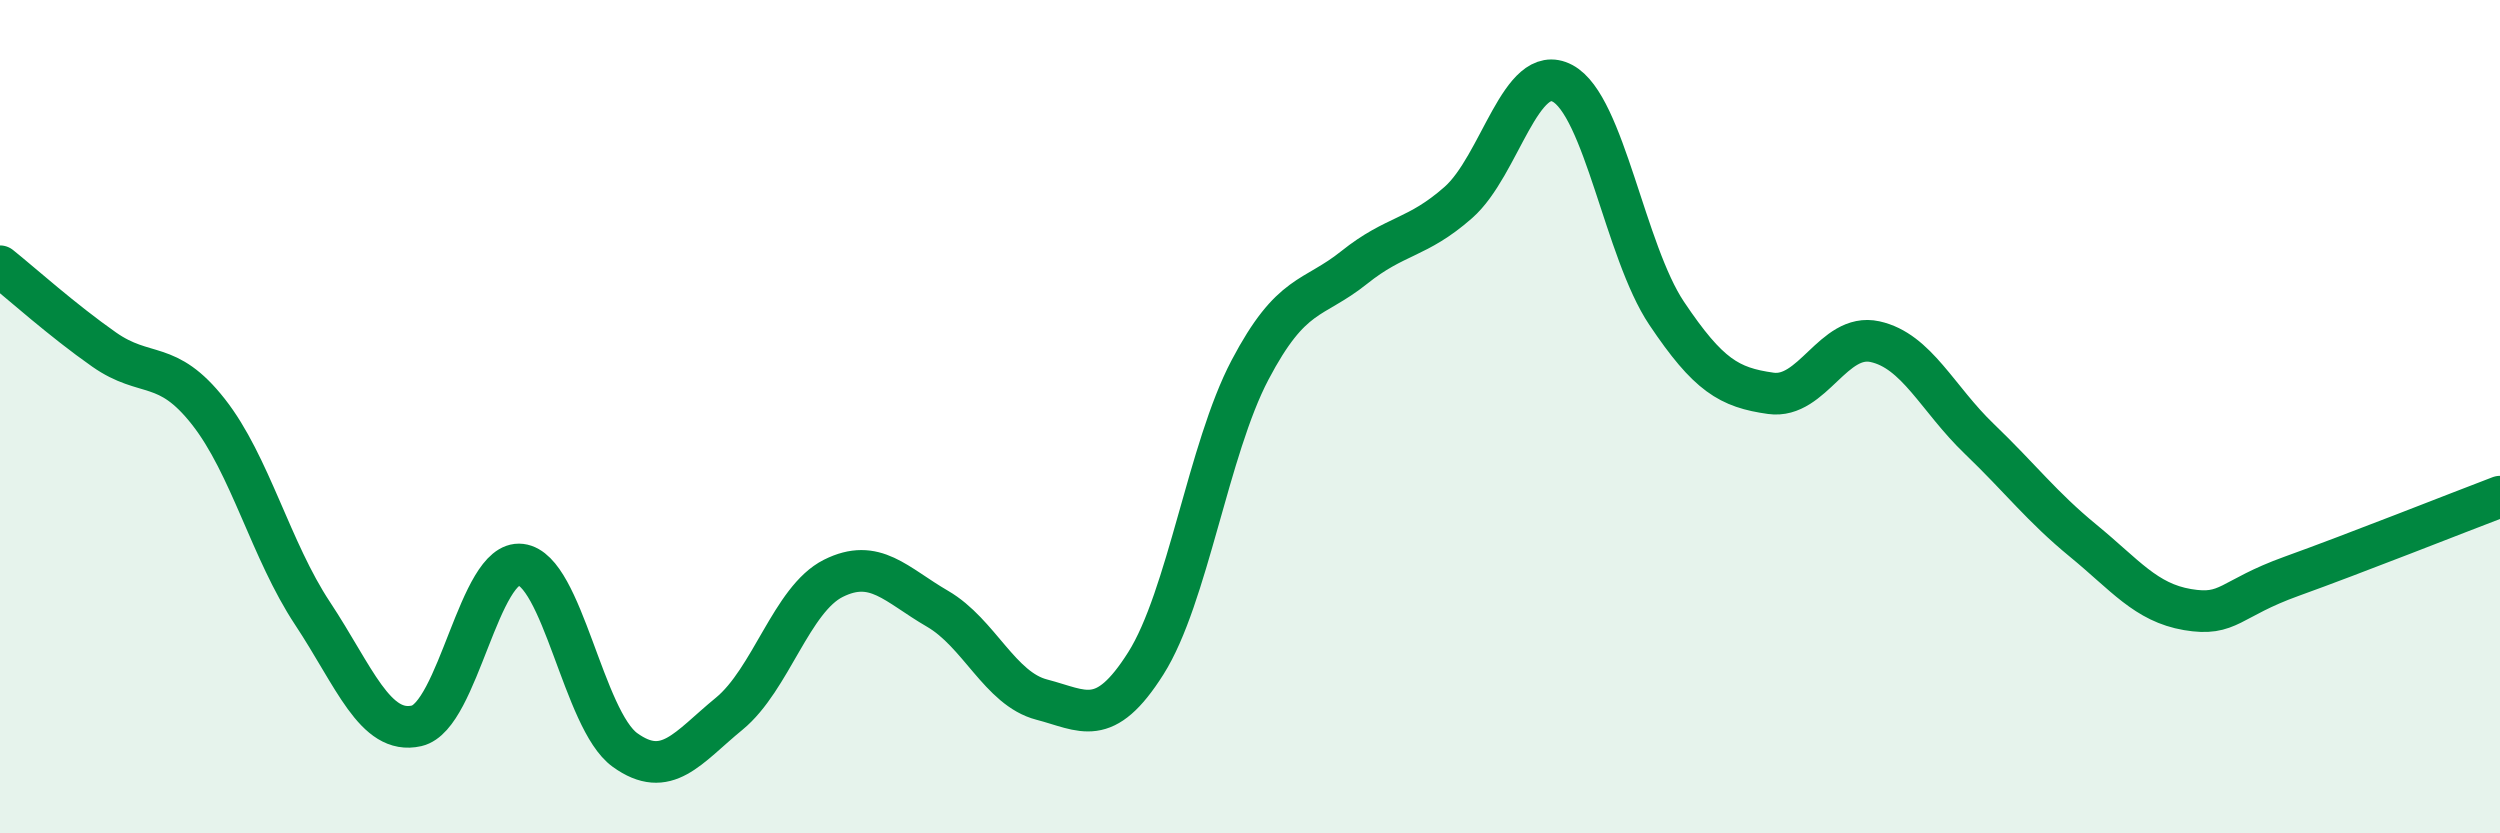
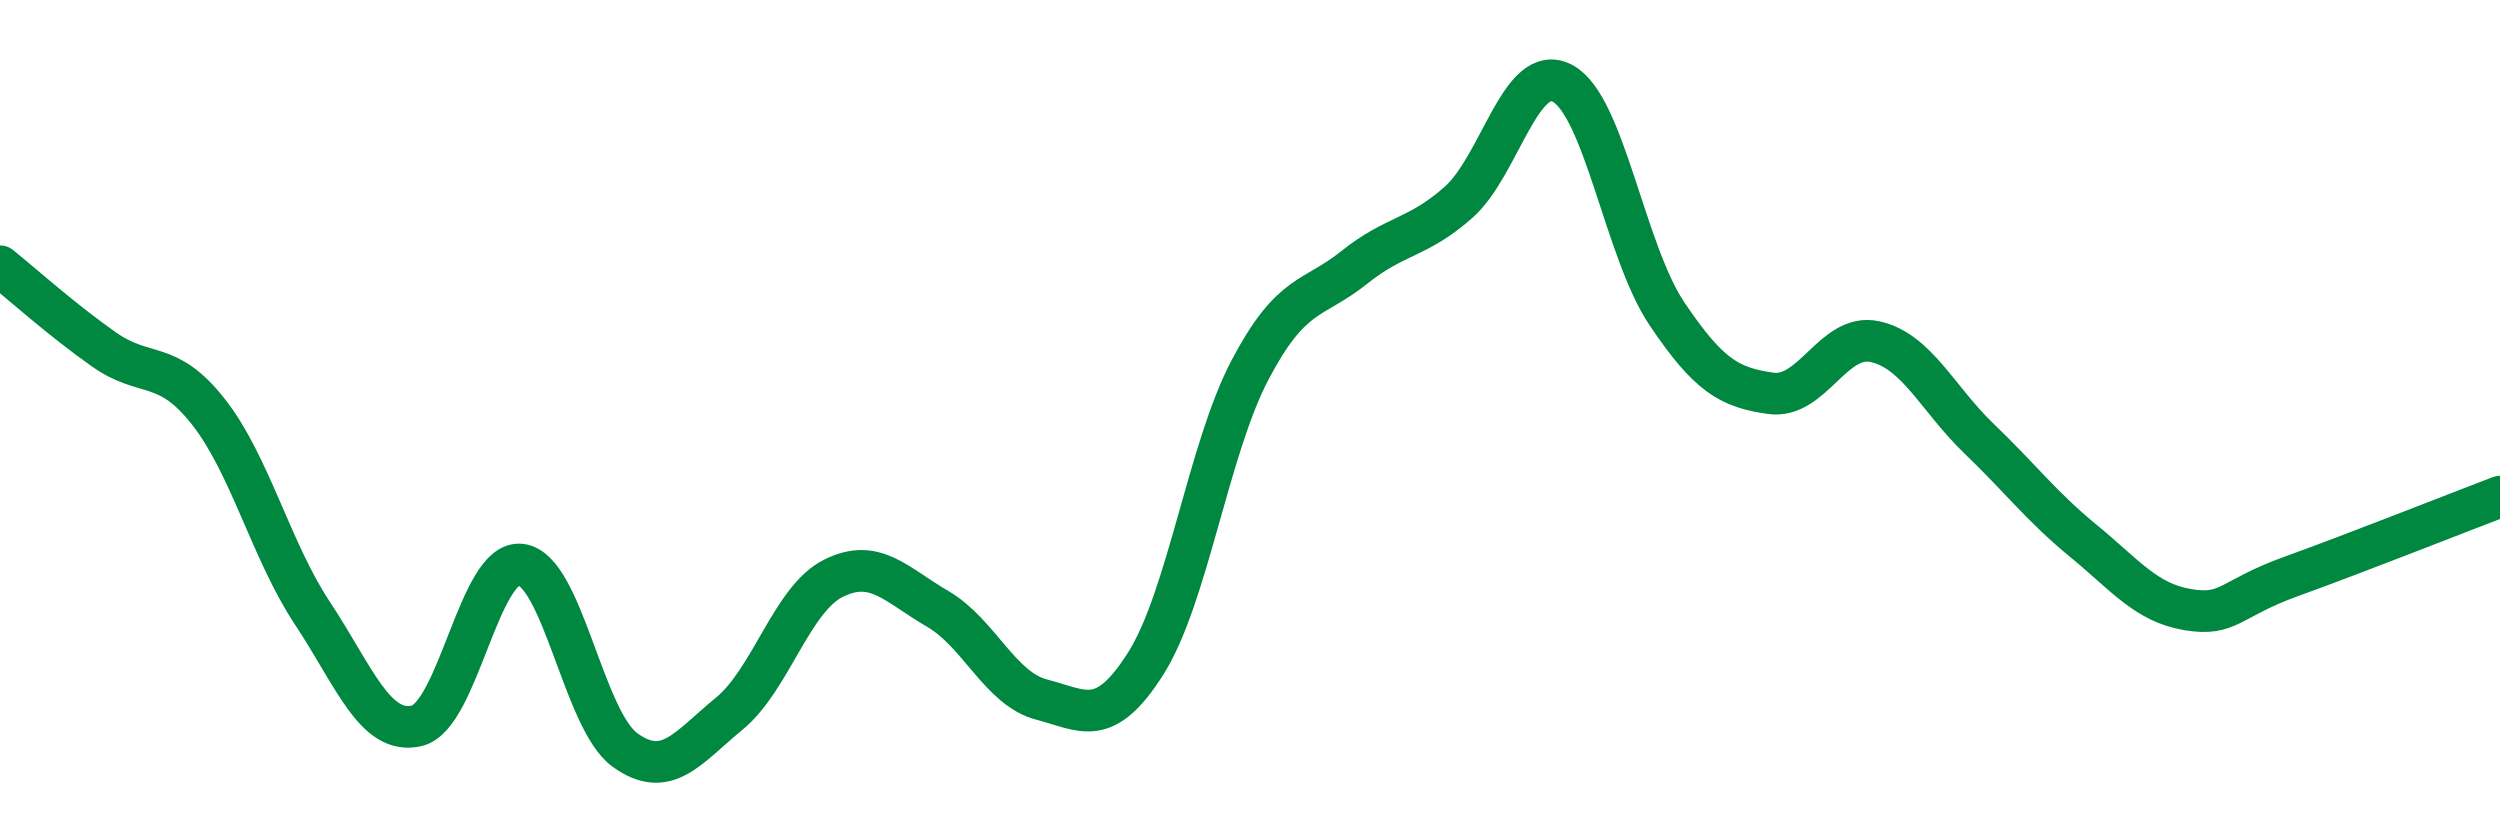
<svg xmlns="http://www.w3.org/2000/svg" width="60" height="20" viewBox="0 0 60 20">
-   <path d="M 0,6.39 C 0.5,6.79 1.5,7.69 2.5,8.39 C 3.5,9.09 4,8.61 5,9.88 C 6,11.15 6.5,13.21 7.5,14.72 C 8.5,16.23 9,17.65 10,17.42 C 11,17.19 11.5,13.43 12.5,13.55 C 13.5,13.67 14,17.28 15,18 C 16,18.72 16.5,17.95 17.5,17.13 C 18.5,16.31 19,14.38 20,13.88 C 21,13.38 21.5,14.03 22.5,14.61 C 23.5,15.19 24,16.53 25,16.79 C 26,17.05 26.5,17.5 27.5,15.92 C 28.5,14.34 29,10.78 30,8.88 C 31,6.98 31.5,7.22 32.5,6.42 C 33.5,5.62 34,5.74 35,4.86 C 36,3.98 36.5,1.47 37.5,2 C 38.5,2.53 39,6.03 40,7.52 C 41,9.01 41.5,9.3 42.5,9.44 C 43.5,9.58 44,7.98 45,8.2 C 46,8.42 46.5,9.57 47.5,10.53 C 48.5,11.49 49,12.16 50,12.98 C 51,13.8 51.5,14.46 52.5,14.63 C 53.5,14.8 53.5,14.37 55,13.83 C 56.5,13.29 59,12.3 60,11.92L60 20L0 20Z" fill="#008740" opacity="0.1" stroke-linecap="round" stroke-linejoin="round" />
  <path d="M 0,6.39 C 0.5,6.79 1.5,7.69 2.5,8.39 C 3.5,9.09 4,8.61 5,9.88 C 6,11.15 6.5,13.21 7.5,14.72 C 8.5,16.23 9,17.65 10,17.42 C 11,17.19 11.5,13.43 12.5,13.55 C 13.5,13.67 14,17.28 15,18 C 16,18.72 16.5,17.95 17.5,17.13 C 18.5,16.31 19,14.38 20,13.88 C 21,13.38 21.5,14.03 22.5,14.61 C 23.5,15.19 24,16.53 25,16.79 C 26,17.05 26.5,17.5 27.5,15.92 C 28.5,14.34 29,10.78 30,8.88 C 31,6.98 31.5,7.22 32.5,6.42 C 33.5,5.62 34,5.74 35,4.86 C 36,3.98 36.5,1.47 37.5,2 C 38.5,2.53 39,6.03 40,7.52 C 41,9.01 41.5,9.3 42.5,9.44 C 43.5,9.58 44,7.98 45,8.2 C 46,8.42 46.5,9.57 47.5,10.53 C 48.5,11.49 49,12.16 50,12.98 C 51,13.8 51.5,14.46 52.5,14.63 C 53.5,14.8 53.5,14.37 55,13.83 C 56.5,13.29 59,12.3 60,11.92" stroke="#008740" stroke-width="1" fill="none" stroke-linecap="round" stroke-linejoin="round" />
</svg>